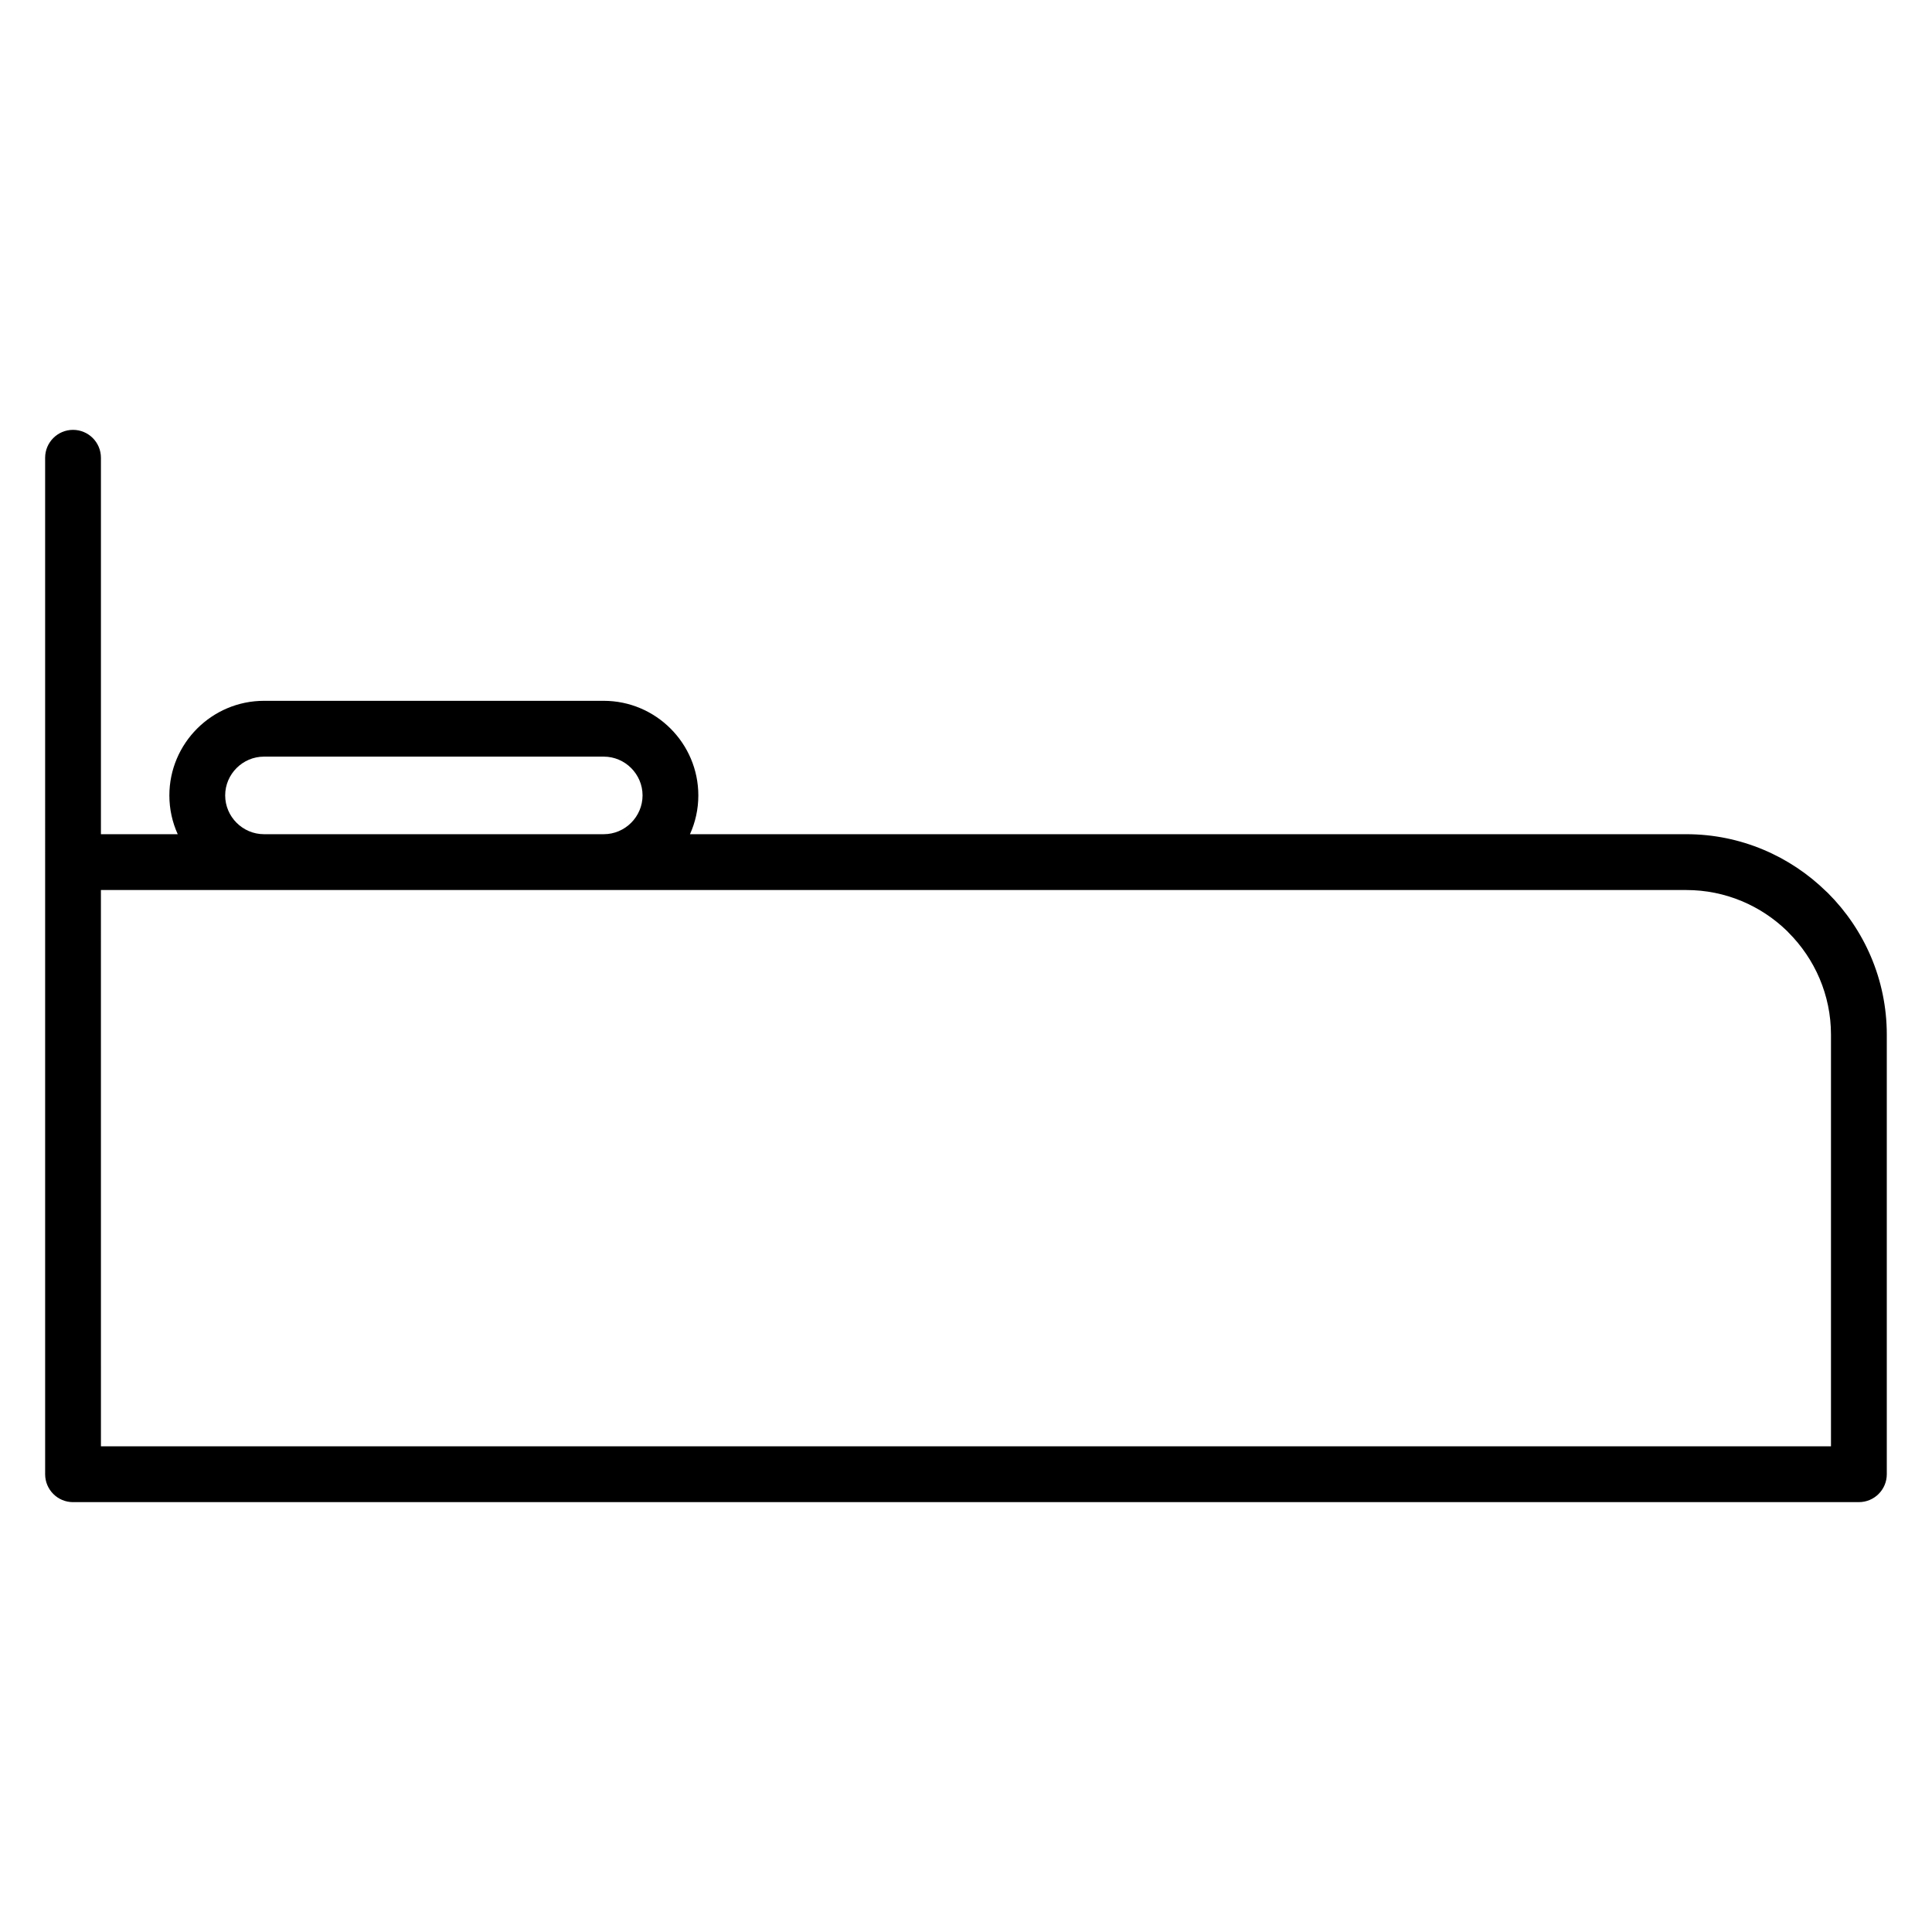
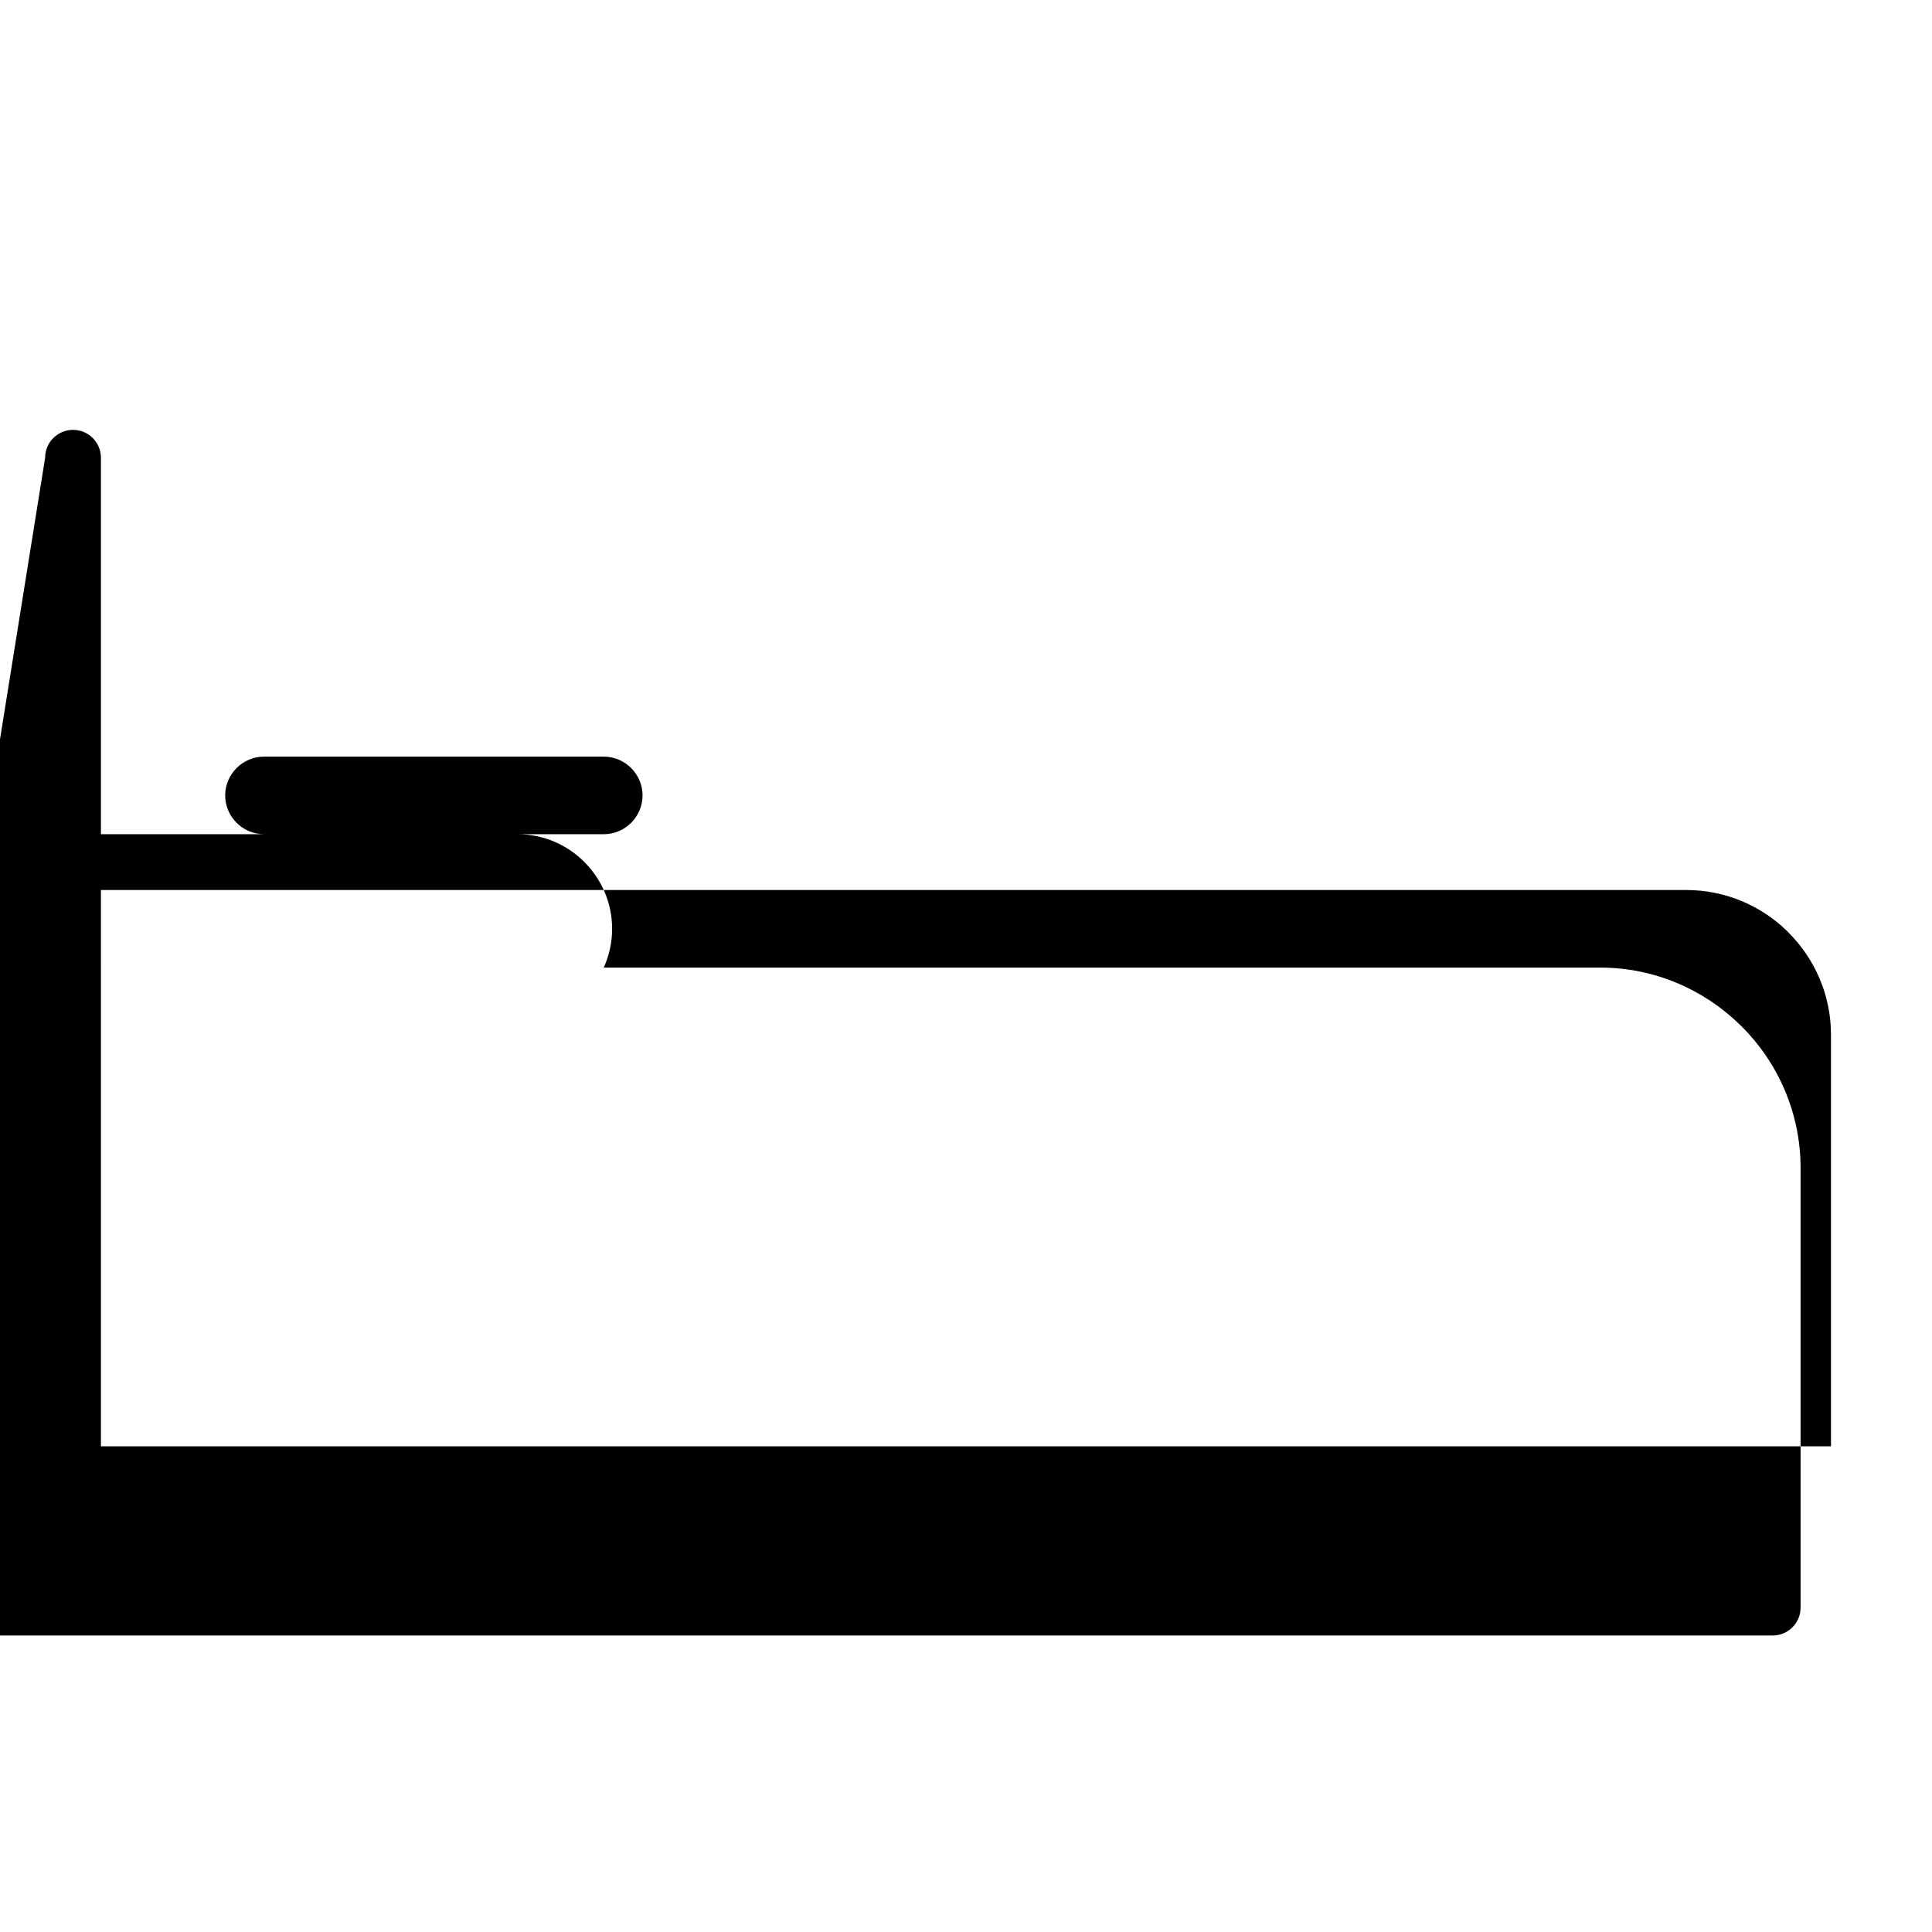
<svg xmlns="http://www.w3.org/2000/svg" fill="#000000" width="800px" height="800px" version="1.1" viewBox="144 144 512 512">
-   <path d="m155.96 265.31c0-4.082 3.312-7.394 7.394-7.394s7.394 3.312 7.394 7.394v99.762h20.352c-1.422-3.141-2.215-6.621-2.215-10.277 0-6.898 2.82-13.172 7.356-17.711 4.539-4.539 10.812-7.359 17.707-7.359h90.051c6.898 0 13.172 2.82 17.707 7.359 4.539 4.539 7.359 10.809 7.359 17.711 0 3.656-0.793 7.137-2.215 10.277h264.05c14.391 0 27.492 5.805 37.082 15.188 0.148 0.117 0.293 0.27 0.441 0.41 9.621 9.621 15.598 22.906 15.598 37.516v116.5c0 4.082-3.312 7.394-7.394 7.394l-473.27 0.004c-4.086 0-7.394-3.312-7.394-7.394v-162.21zm14.789 261.98h458.48v-109.1c0-10.531-4.312-20.117-11.262-27.062l-0.34-0.363c-6.914-6.734-16.359-10.898-26.723-10.898h-420.16zm43.203-162.22h90.055c2.816 0 5.391-1.156 7.254-3.023s3.023-4.438 3.023-7.254c0-2.82-1.16-5.391-3.023-7.254-1.863-1.863-4.434-3.023-7.254-3.023h-90.055c-2.82 0-5.391 1.16-7.254 3.023-1.863 1.863-3.023 4.434-3.023 7.254 0 2.816 1.16 5.391 3.023 7.254s4.434 3.023 7.254 3.023z" fill-rule="evenodd" />
+   <path d="m155.96 265.31c0-4.082 3.312-7.394 7.394-7.394s7.394 3.312 7.394 7.394v99.762h20.352h90.051c6.898 0 13.172 2.82 17.707 7.359 4.539 4.539 7.359 10.809 7.359 17.711 0 3.656-0.793 7.137-2.215 10.277h264.05c14.391 0 27.492 5.805 37.082 15.188 0.148 0.117 0.293 0.27 0.441 0.41 9.621 9.621 15.598 22.906 15.598 37.516v116.5c0 4.082-3.312 7.394-7.394 7.394l-473.27 0.004c-4.086 0-7.394-3.312-7.394-7.394v-162.21zm14.789 261.98h458.48v-109.1c0-10.531-4.312-20.117-11.262-27.062l-0.34-0.363c-6.914-6.734-16.359-10.898-26.723-10.898h-420.16zm43.203-162.22h90.055c2.816 0 5.391-1.156 7.254-3.023s3.023-4.438 3.023-7.254c0-2.82-1.16-5.391-3.023-7.254-1.863-1.863-4.434-3.023-7.254-3.023h-90.055c-2.82 0-5.391 1.16-7.254 3.023-1.863 1.863-3.023 4.434-3.023 7.254 0 2.816 1.16 5.391 3.023 7.254s4.434 3.023 7.254 3.023z" fill-rule="evenodd" />
</svg>